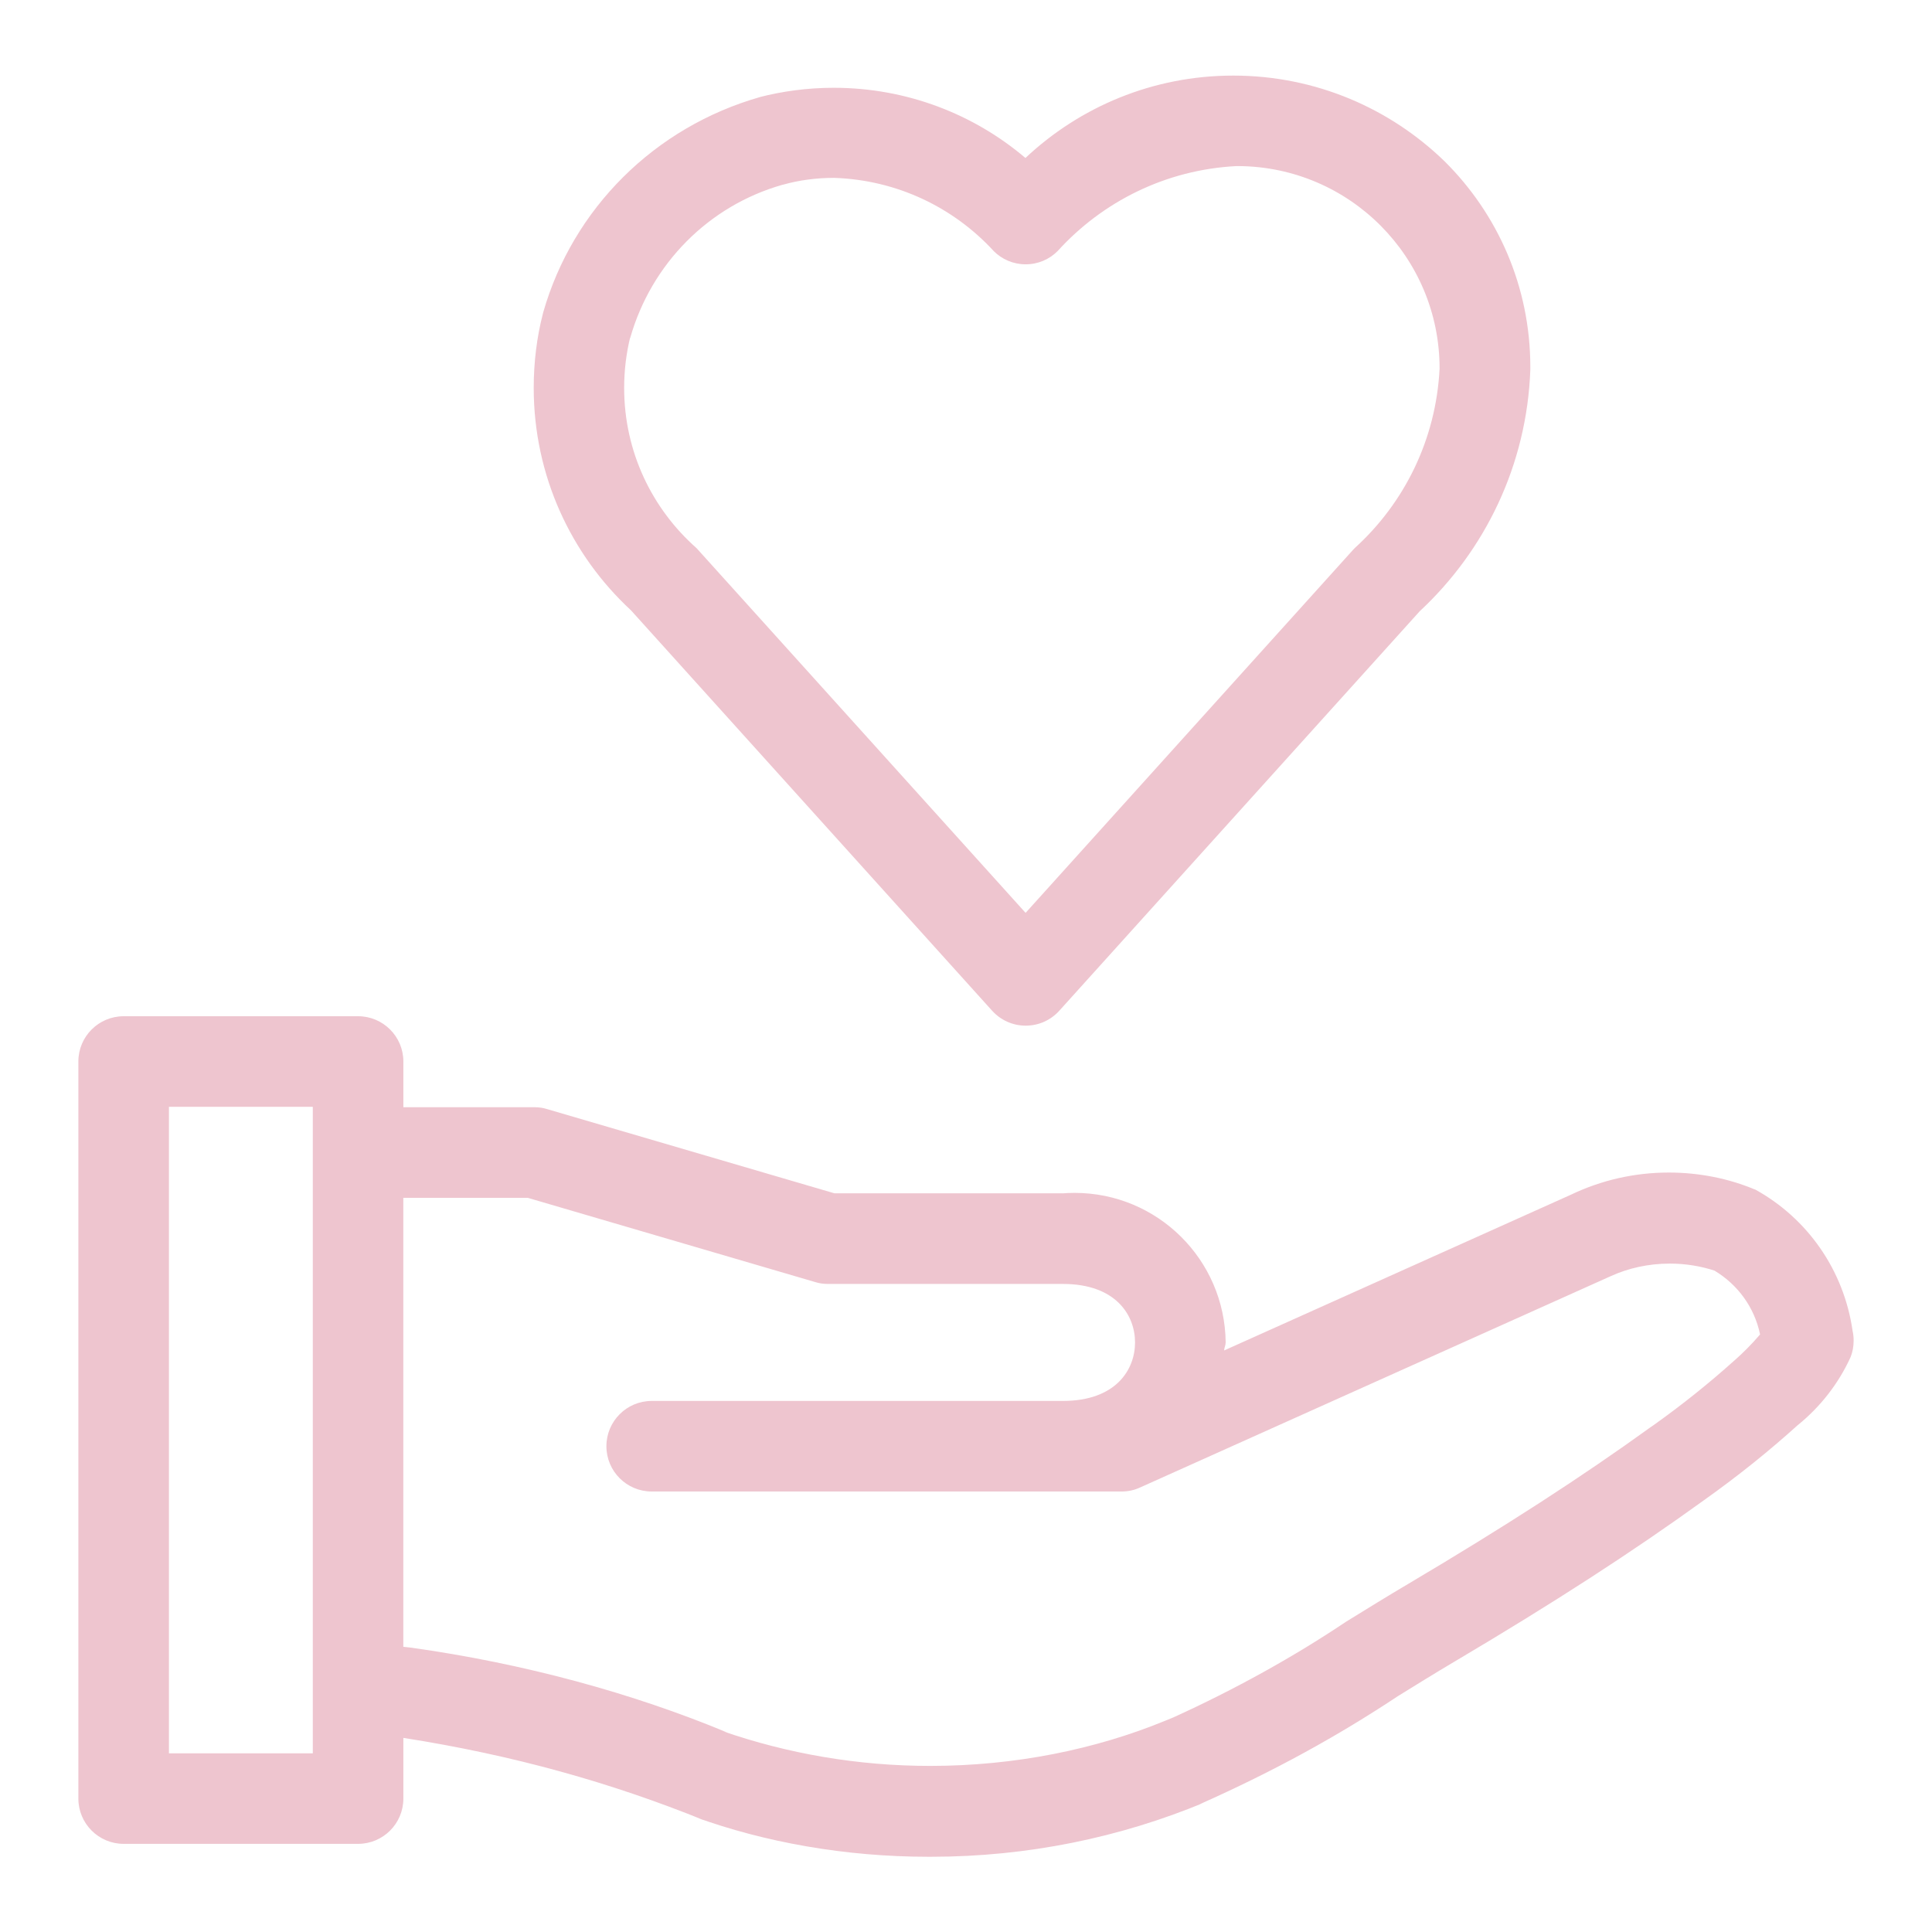
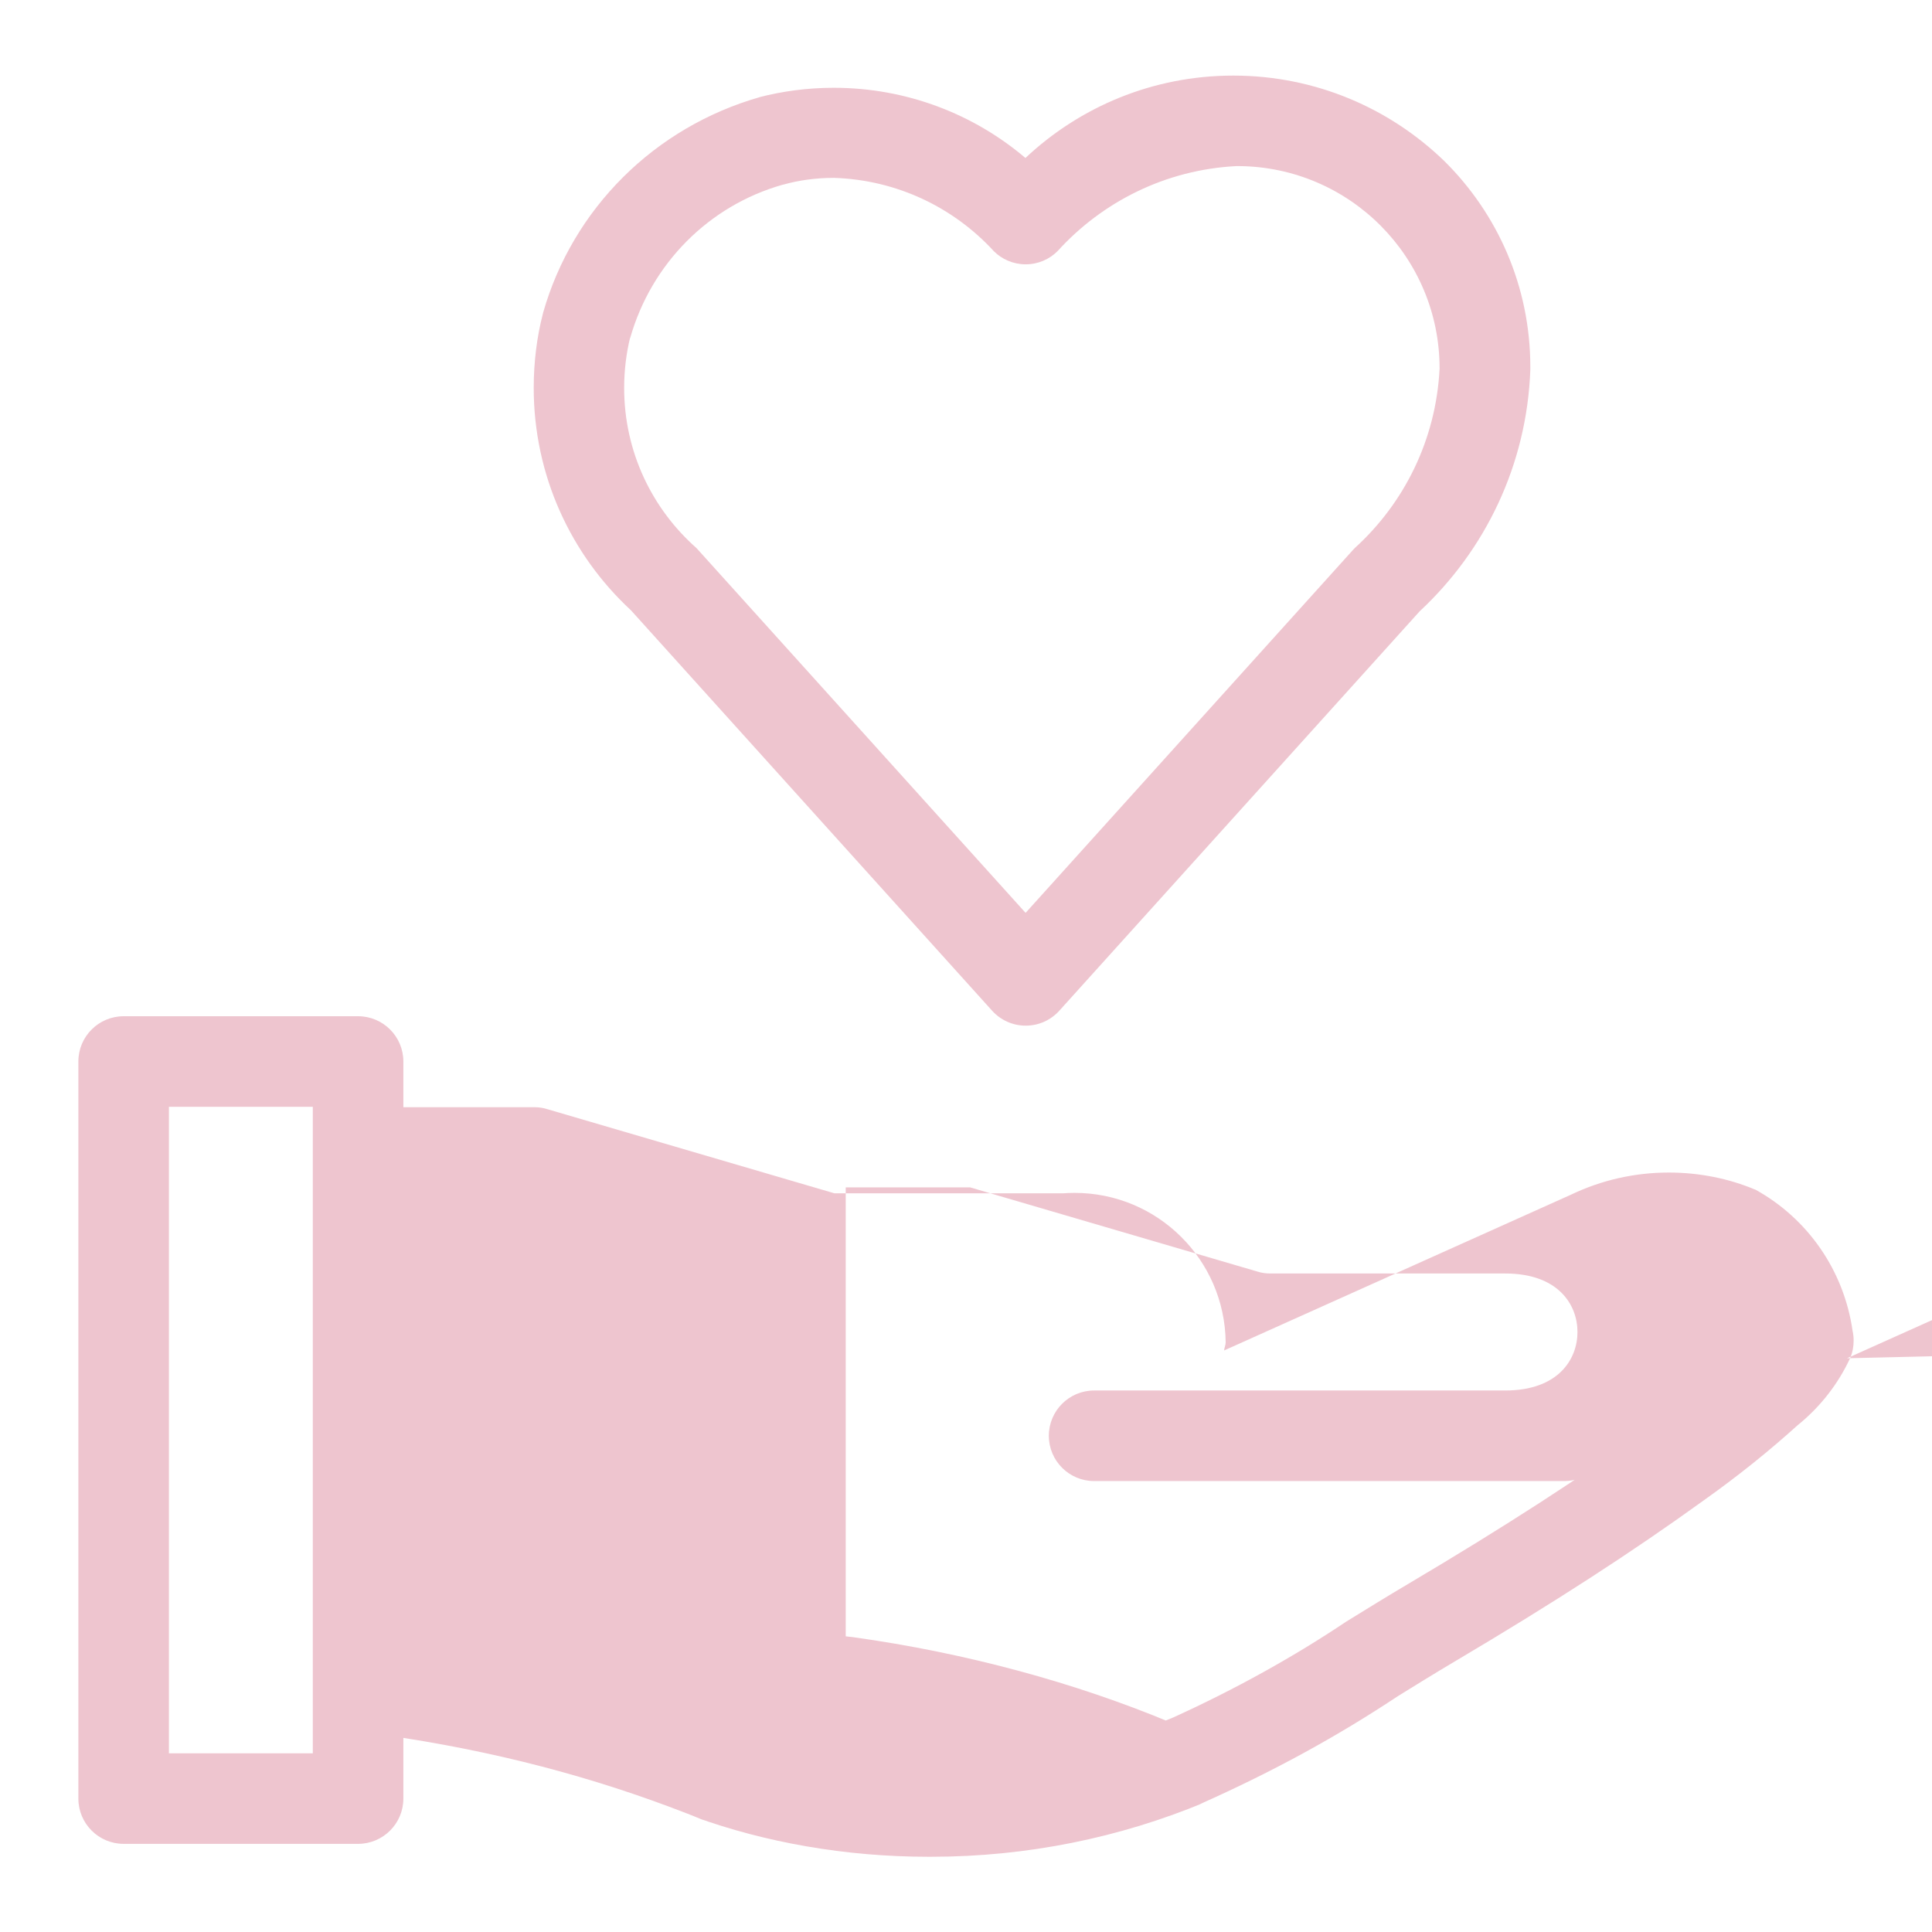
<svg xmlns="http://www.w3.org/2000/svg" fill="#EEC5CF" width="800px" height="800px" viewBox="0 0 32 32" version="1.1">
  <g id="SVGRepo_bgCarrier" stroke-width="0" />
  <g id="SVGRepo_tracerCarrier" stroke-linecap="round" stroke-linejoin="round" />
  <g id="SVGRepo_iconCarrier">
    <title>hand-holding-heart</title>
-     <path d="M29.064 19.701c-0.421-0.177-0.91-0.28-1.423-0.28-0.577 0-1.123 0.13-1.611 0.362l0.023-0.010-5.778 2.595c0.003-0.047 0.026-0.087 0.026-0.134-0.015-1.371-1.129-2.476-2.502-2.476-0.069 0-0.137 0.003-0.204 0.008l0.009-0.001h-3.783l-4.76-1.395c-0.062-0.020-0.133-0.031-0.207-0.031-0.001 0-0.003 0-0.004 0h-2.169v-0.757c-0-0.414-0.336-0.75-0.75-0.75h-3.883c-0.414 0-0.75 0.336-0.75 0.75v0 12.208c0 0.414 0.336 0.75 0.75 0.75h3.883c0.414-0 0.75-0.336 0.75-0.75v0-1.005c1.818 0.284 3.445 0.742 4.987 1.367l-0.149-0.054c1.15 0.416 2.478 0.656 3.862 0.656 0.007 0 0.014 0 0.021-0h-0.001c0.005 0 0.011 0 0.017 0 1.604 0 3.133-0.319 4.528-0.898l-0.078 0.029c1.243-0.553 2.298-1.136 3.297-1.799l-0.082 0.051c0.338-0.209 0.674-0.418 1.014-0.619 1.633-0.967 2.945-1.816 4.129-2.672 0.579-0.412 1.083-0.819 1.563-1.253l-0.014 0.013c0.373-0.302 0.671-0.682 0.871-1.116l0.008-0.019c0.031-0.079 0.048-0.17 0.048-0.266 0-0.057-0.006-0.112-0.018-0.165l0.001 0.005c-0.146-1.017-0.755-1.866-1.603-2.337l-0.016-0.008zM5.181 29.041h-2.383v-10.709h2.383zM28.719 22.541c-0.412 0.37-0.86 0.729-1.328 1.062l-0.047 0.032c-1.143 0.826-2.418 1.65-4.014 2.596-0.348 0.205-0.691 0.418-1.037 0.631-0.854 0.573-1.837 1.12-2.864 1.586l-0.13 0.053c-1.152 0.474-2.49 0.748-3.892 0.748-1.203 0-2.359-0.203-3.436-0.575l0.074 0.022c-1.555-0.648-3.363-1.145-5.248-1.407l-0.117-0.013v-7.436h2.062l4.76 1.395c0.062 0.020 0.133 0.031 0.207 0.031 0.001 0 0.003 0 0.004 0h3.89c0.883 0 1.197 0.521 1.197 0.969s-0.314 0.969-1.197 0.969h-6.809c-0.414 0-0.75 0.336-0.75 0.75s0.336 0.75 0.75 0.75v0h7.781c0.001 0 0.003 0 0.004 0 0.11 0 0.214-0.024 0.307-0.068l-0.004 0.002 7.795-3.5c0.288-0.132 0.625-0.209 0.98-0.209 0.265 0 0.52 0.043 0.758 0.122l-0.017-0.005c0.383 0.23 0.658 0.604 0.752 1.046l0.002 0.011c-0.136 0.159-0.278 0.302-0.429 0.435l-0.005 0.004zM16.432 16.74c0.138 0.153 0.336 0.248 0.557 0.248s0.419-0.095 0.556-0.247l0.001-0.001 5.969-6.616c1.082-1.007 1.774-2.421 1.832-3.997l0-0.010c0-0.012 0-0.026 0-0.040 0-1.332-0.543-2.536-1.42-3.405l-0-0c-0.904-0.878-2.138-1.42-3.5-1.42-1.334 0-2.546 0.52-3.445 1.367l0.003-0.002c-0.851-0.723-1.962-1.163-3.176-1.163-0.432 0-0.85 0.056-1.249 0.16l0.034-0.008c-1.754 0.498-3.107 1.852-3.597 3.569l-0.009 0.037c-0.094 0.364-0.148 0.781-0.148 1.212 0 1.455 0.619 2.766 1.609 3.683l0.003 0.003zM10.437 5.601c0.351-1.238 1.306-2.193 2.518-2.539l0.026-0.006c0.249-0.070 0.536-0.11 0.832-0.11h0c1.048 0.034 1.983 0.493 2.643 1.209l0.002 0.003c0.136 0.136 0.323 0.22 0.53 0.22s0.395-0.084 0.53-0.22v0c0.742-0.818 1.79-1.347 2.961-1.407l0.010-0h0.025c1.842 0.012 3.33 1.508 3.33 3.351 0 0.002 0 0.003 0 0.005v-0c-0.060 1.182-0.589 2.229-1.403 2.969l-0.003 0.003-0.027 0.028-5.424 6.013-5.45-6.041c-0.737-0.651-1.199-1.598-1.199-2.653 0-0.292 0.035-0.576 0.102-0.848l-0.005 0.024z" />
+     <path d="M29.064 19.701c-0.421-0.177-0.91-0.28-1.423-0.28-0.577 0-1.123 0.13-1.611 0.362l0.023-0.010-5.778 2.595c0.003-0.047 0.026-0.087 0.026-0.134-0.015-1.371-1.129-2.476-2.502-2.476-0.069 0-0.137 0.003-0.204 0.008l0.009-0.001h-3.783l-4.76-1.395c-0.062-0.020-0.133-0.031-0.207-0.031-0.001 0-0.003 0-0.004 0h-2.169v-0.757c-0-0.414-0.336-0.75-0.75-0.75h-3.883c-0.414 0-0.75 0.336-0.75 0.75v0 12.208c0 0.414 0.336 0.75 0.75 0.75h3.883c0.414-0 0.75-0.336 0.75-0.75v0-1.005c1.818 0.284 3.445 0.742 4.987 1.367l-0.149-0.054c1.15 0.416 2.478 0.656 3.862 0.656 0.007 0 0.014 0 0.021-0h-0.001c0.005 0 0.011 0 0.017 0 1.604 0 3.133-0.319 4.528-0.898l-0.078 0.029c1.243-0.553 2.298-1.136 3.297-1.799l-0.082 0.051c0.338-0.209 0.674-0.418 1.014-0.619 1.633-0.967 2.945-1.816 4.129-2.672 0.579-0.412 1.083-0.819 1.563-1.253l-0.014 0.013c0.373-0.302 0.671-0.682 0.871-1.116l0.008-0.019c0.031-0.079 0.048-0.17 0.048-0.266 0-0.057-0.006-0.112-0.018-0.165l0.001 0.005c-0.146-1.017-0.755-1.866-1.603-2.337l-0.016-0.008zM5.181 29.041h-2.383v-10.709h2.383zM28.719 22.541c-0.412 0.37-0.86 0.729-1.328 1.062l-0.047 0.032c-1.143 0.826-2.418 1.65-4.014 2.596-0.348 0.205-0.691 0.418-1.037 0.631-0.854 0.573-1.837 1.12-2.864 1.586l-0.13 0.053l0.074 0.022c-1.555-0.648-3.363-1.145-5.248-1.407l-0.117-0.013v-7.436h2.062l4.76 1.395c0.062 0.020 0.133 0.031 0.207 0.031 0.001 0 0.003 0 0.004 0h3.89c0.883 0 1.197 0.521 1.197 0.969s-0.314 0.969-1.197 0.969h-6.809c-0.414 0-0.75 0.336-0.75 0.75s0.336 0.75 0.75 0.75v0h7.781c0.001 0 0.003 0 0.004 0 0.11 0 0.214-0.024 0.307-0.068l-0.004 0.002 7.795-3.5c0.288-0.132 0.625-0.209 0.98-0.209 0.265 0 0.52 0.043 0.758 0.122l-0.017-0.005c0.383 0.23 0.658 0.604 0.752 1.046l0.002 0.011c-0.136 0.159-0.278 0.302-0.429 0.435l-0.005 0.004zM16.432 16.74c0.138 0.153 0.336 0.248 0.557 0.248s0.419-0.095 0.556-0.247l0.001-0.001 5.969-6.616c1.082-1.007 1.774-2.421 1.832-3.997l0-0.010c0-0.012 0-0.026 0-0.040 0-1.332-0.543-2.536-1.42-3.405l-0-0c-0.904-0.878-2.138-1.42-3.5-1.42-1.334 0-2.546 0.52-3.445 1.367l0.003-0.002c-0.851-0.723-1.962-1.163-3.176-1.163-0.432 0-0.85 0.056-1.249 0.16l0.034-0.008c-1.754 0.498-3.107 1.852-3.597 3.569l-0.009 0.037c-0.094 0.364-0.148 0.781-0.148 1.212 0 1.455 0.619 2.766 1.609 3.683l0.003 0.003zM10.437 5.601c0.351-1.238 1.306-2.193 2.518-2.539l0.026-0.006c0.249-0.070 0.536-0.11 0.832-0.11h0c1.048 0.034 1.983 0.493 2.643 1.209l0.002 0.003c0.136 0.136 0.323 0.22 0.53 0.22s0.395-0.084 0.53-0.22v0c0.742-0.818 1.79-1.347 2.961-1.407l0.010-0h0.025c1.842 0.012 3.33 1.508 3.33 3.351 0 0.002 0 0.003 0 0.005v-0c-0.060 1.182-0.589 2.229-1.403 2.969l-0.003 0.003-0.027 0.028-5.424 6.013-5.45-6.041c-0.737-0.651-1.199-1.598-1.199-2.653 0-0.292 0.035-0.576 0.102-0.848l-0.005 0.024z" />
  </g>
</svg>